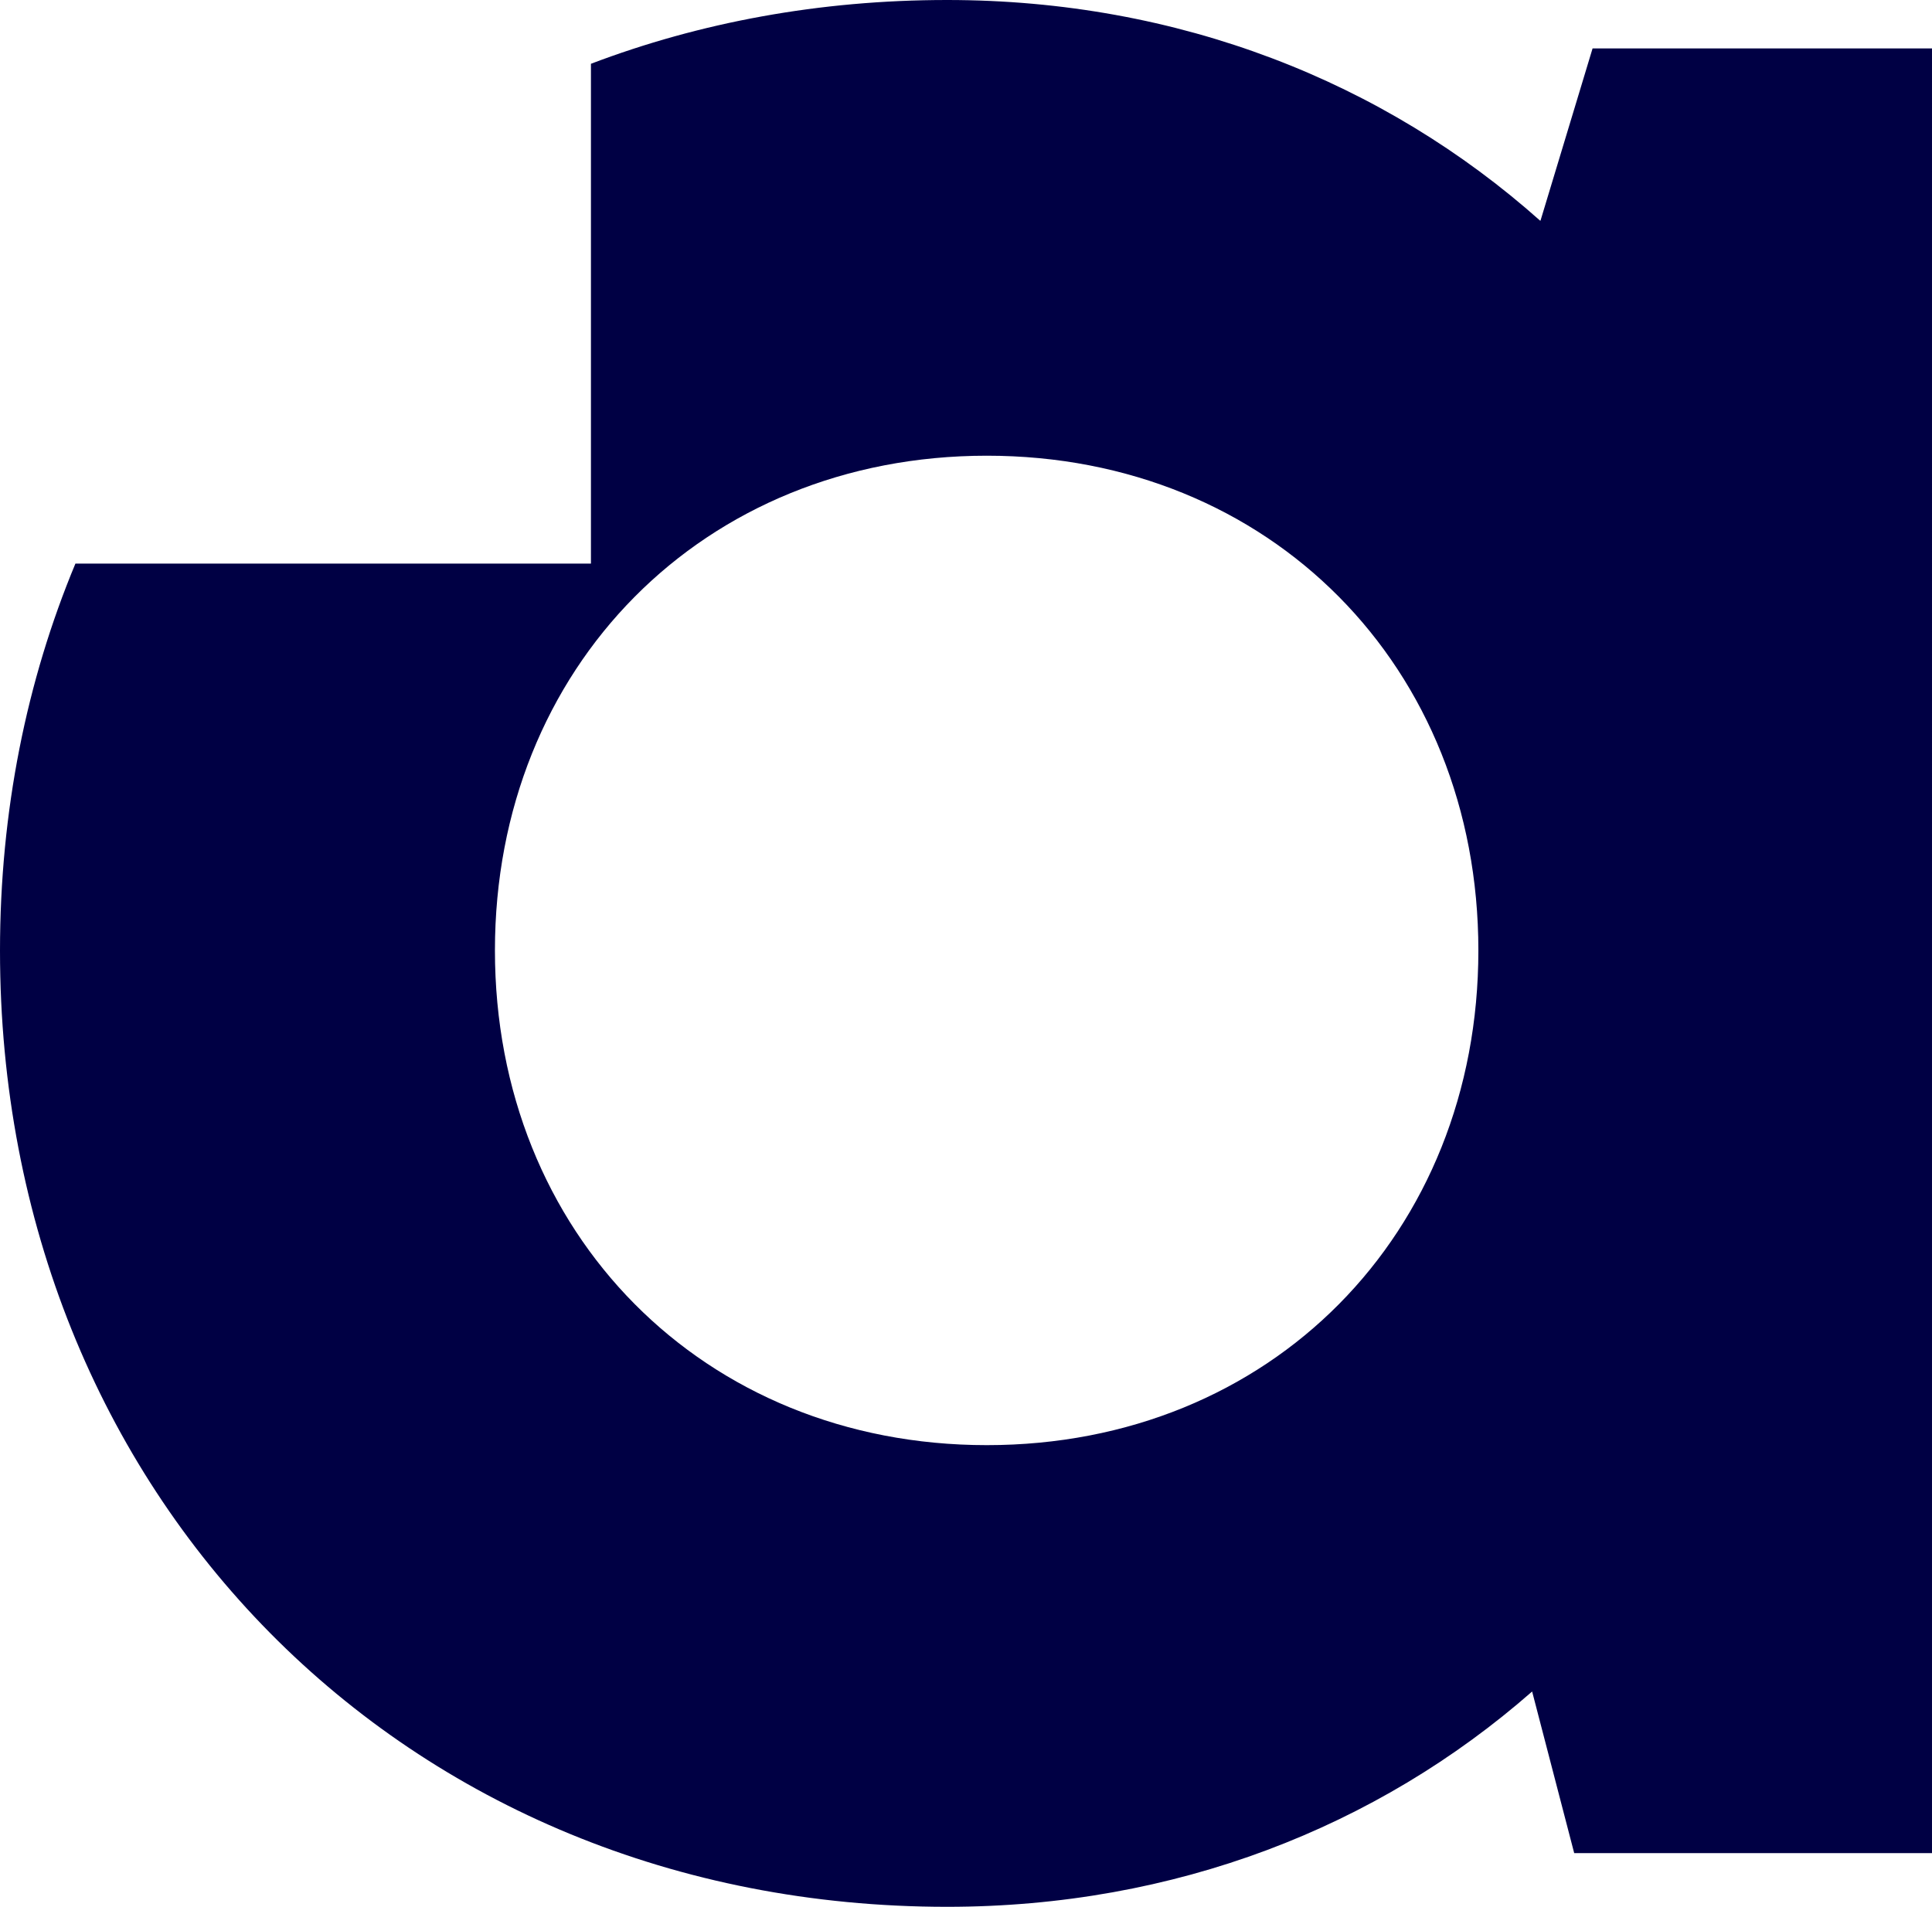
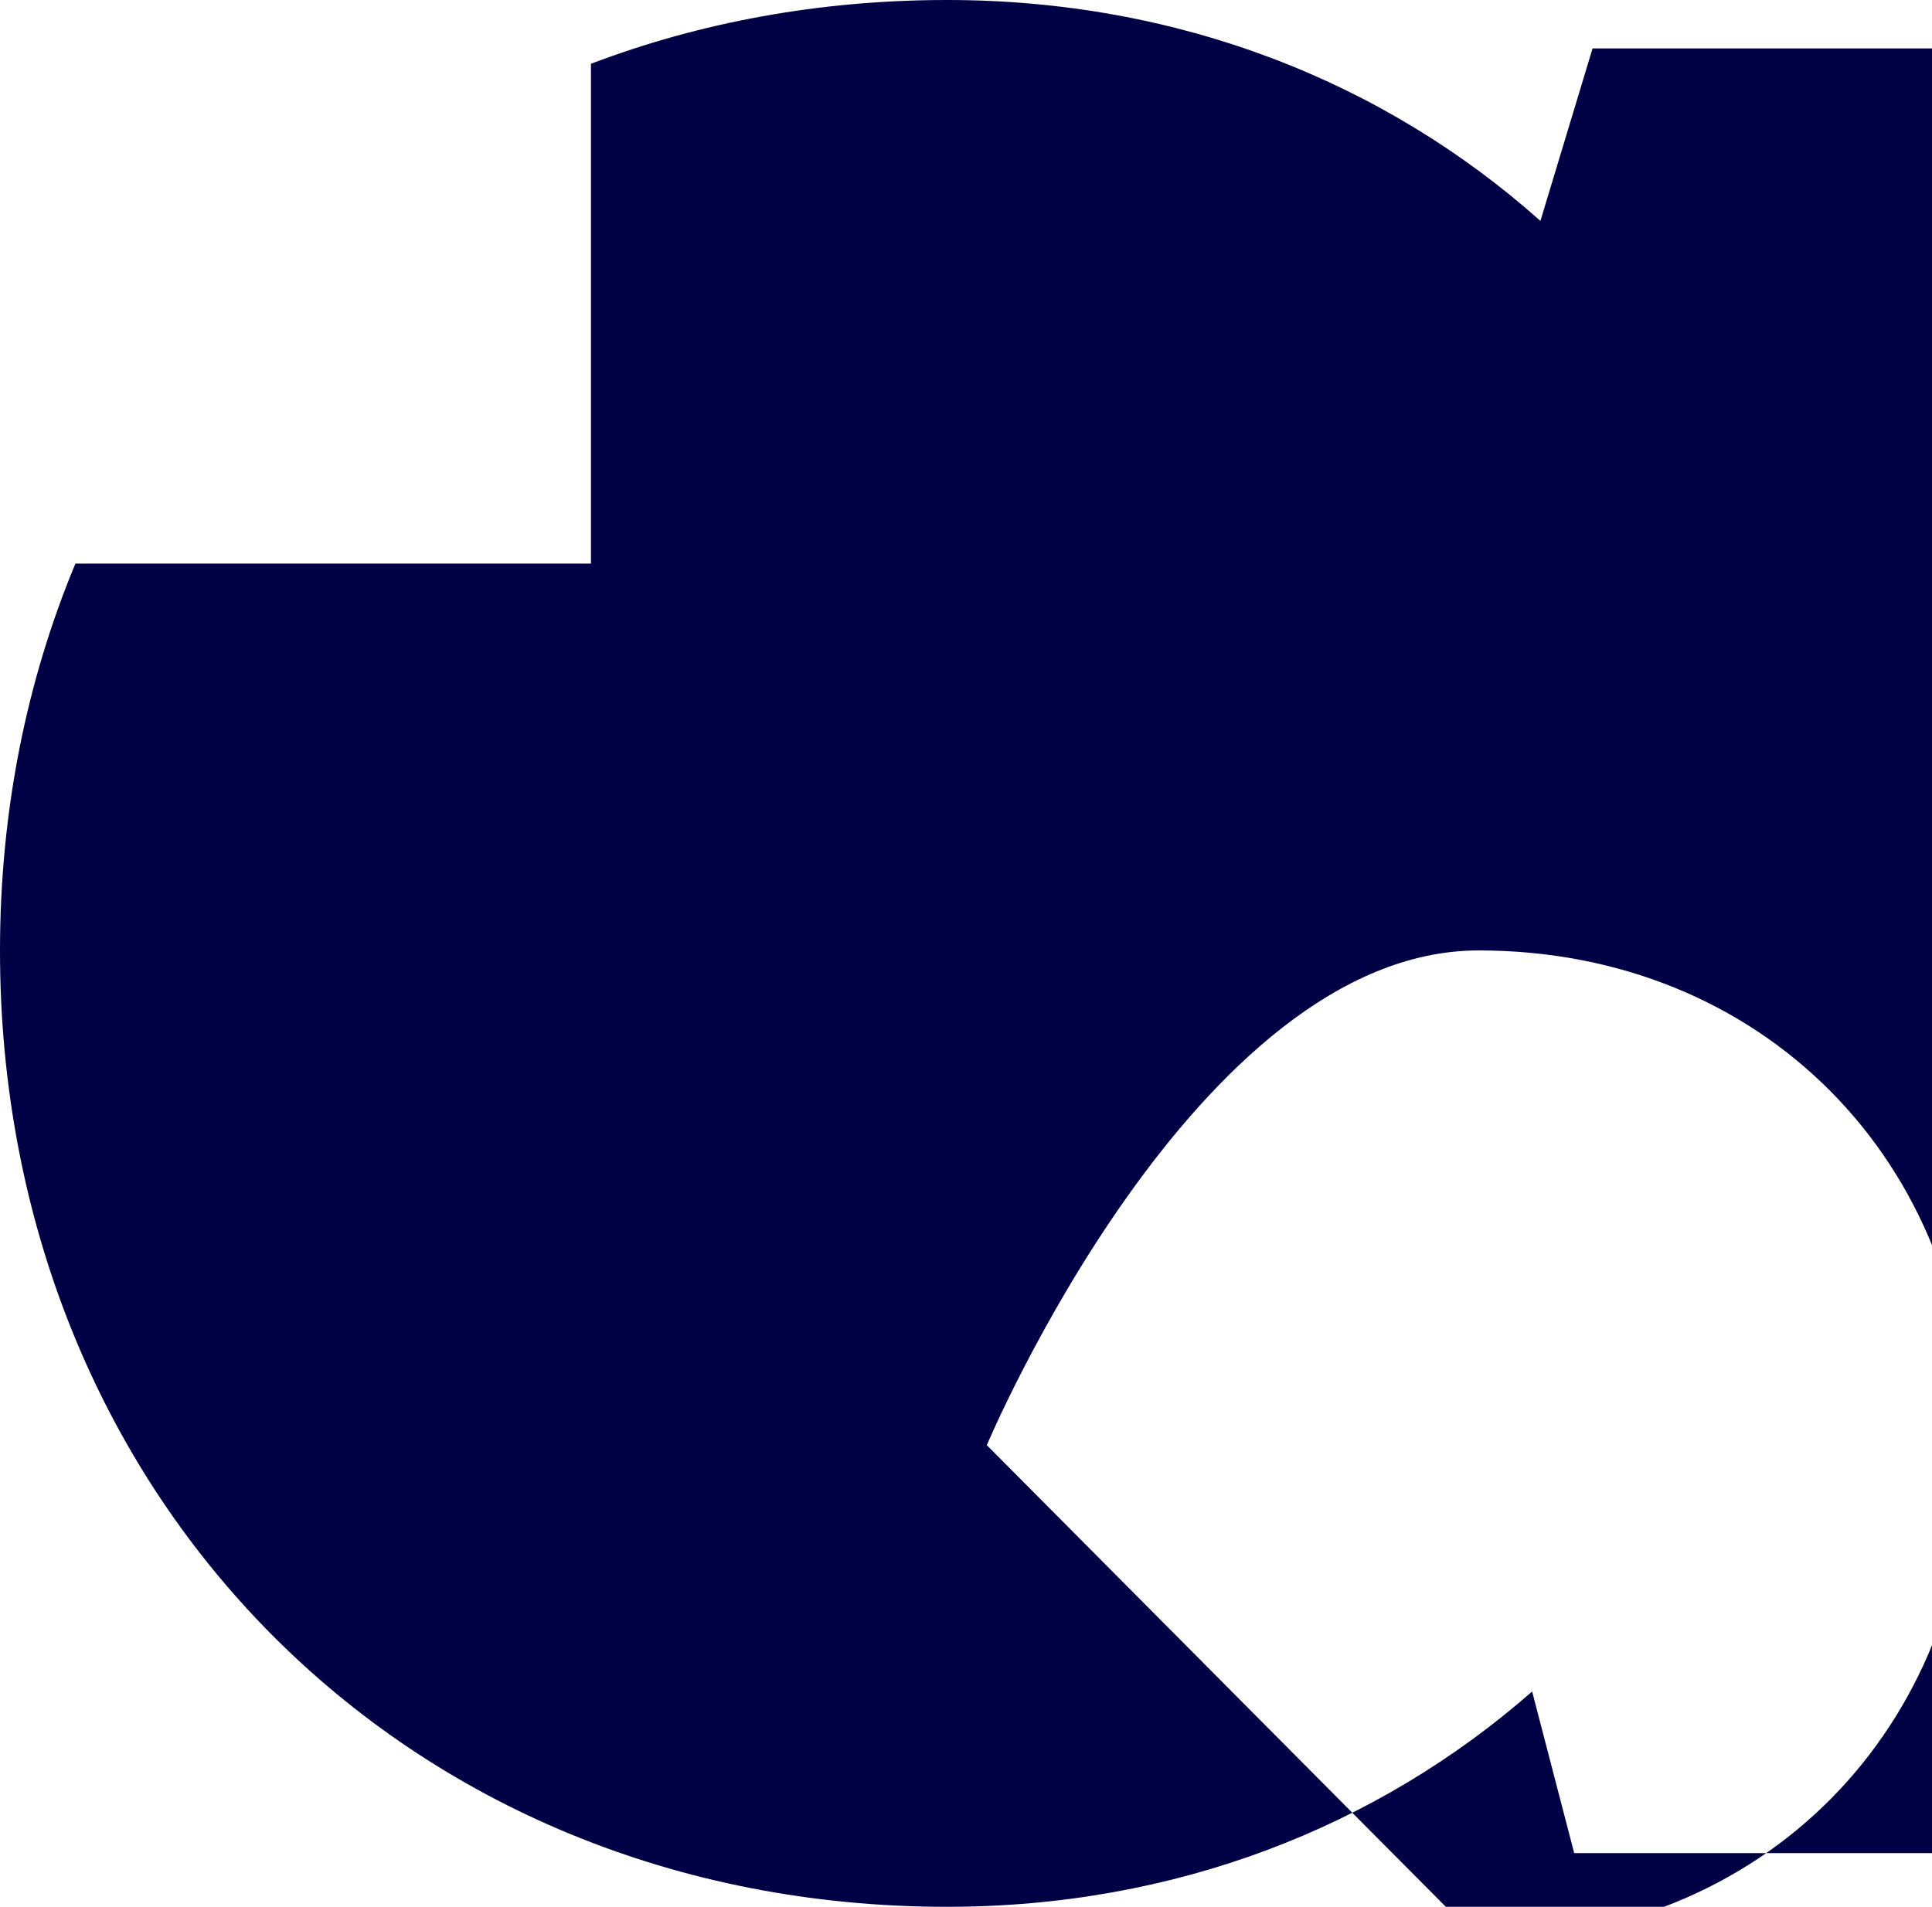
<svg xmlns="http://www.w3.org/2000/svg" id="Layer_1" viewBox="0 0 531.86 525">
  <defs>
    <style>.cls-1{fill:none;}.cls-2{fill:#004;}</style>
  </defs>
-   <path class="cls-1" d="M271.65,125.46c-78.05,0-135.41,58.27-135.41,136.21s57.36,136.21,135.41,136.21,135.32-58.18,135.32-136.21-57.27-136.21-135.32-136.21Z" />
-   <path class="cls-2" d="M438.42,13.33l-14.34,47.43h-.09C381.05,22.52,324.51,0,260.72,0c-35.1,0-68.1,6.18-98.04,17.56V155.18H20.76C7.34,187.38,0,223.32,0,261.76c0,149.82,111.24,263.24,260.72,263.24,62.7,0,118.41-21.88,161.06-59.28l11.58,44.49h98.5V13.33h-93.44Zm-166.76,384.56c-78.05,0-135.41-58.27-135.41-136.21s57.36-136.21,135.41-136.21,135.32,58.18,135.32,136.21-57.18,136.21-135.32,136.21Z" />
+   <path class="cls-2" d="M438.42,13.33l-14.34,47.43h-.09C381.05,22.52,324.51,0,260.72,0c-35.1,0-68.1,6.18-98.04,17.56V155.18H20.76C7.34,187.38,0,223.32,0,261.76c0,149.82,111.24,263.24,260.72,263.24,62.7,0,118.41-21.88,161.06-59.28l11.58,44.49h98.5V13.33h-93.44Zm-166.76,384.56s57.36-136.21,135.41-136.21,135.32,58.18,135.32,136.21-57.18,136.21-135.32,136.21Z" />
</svg>